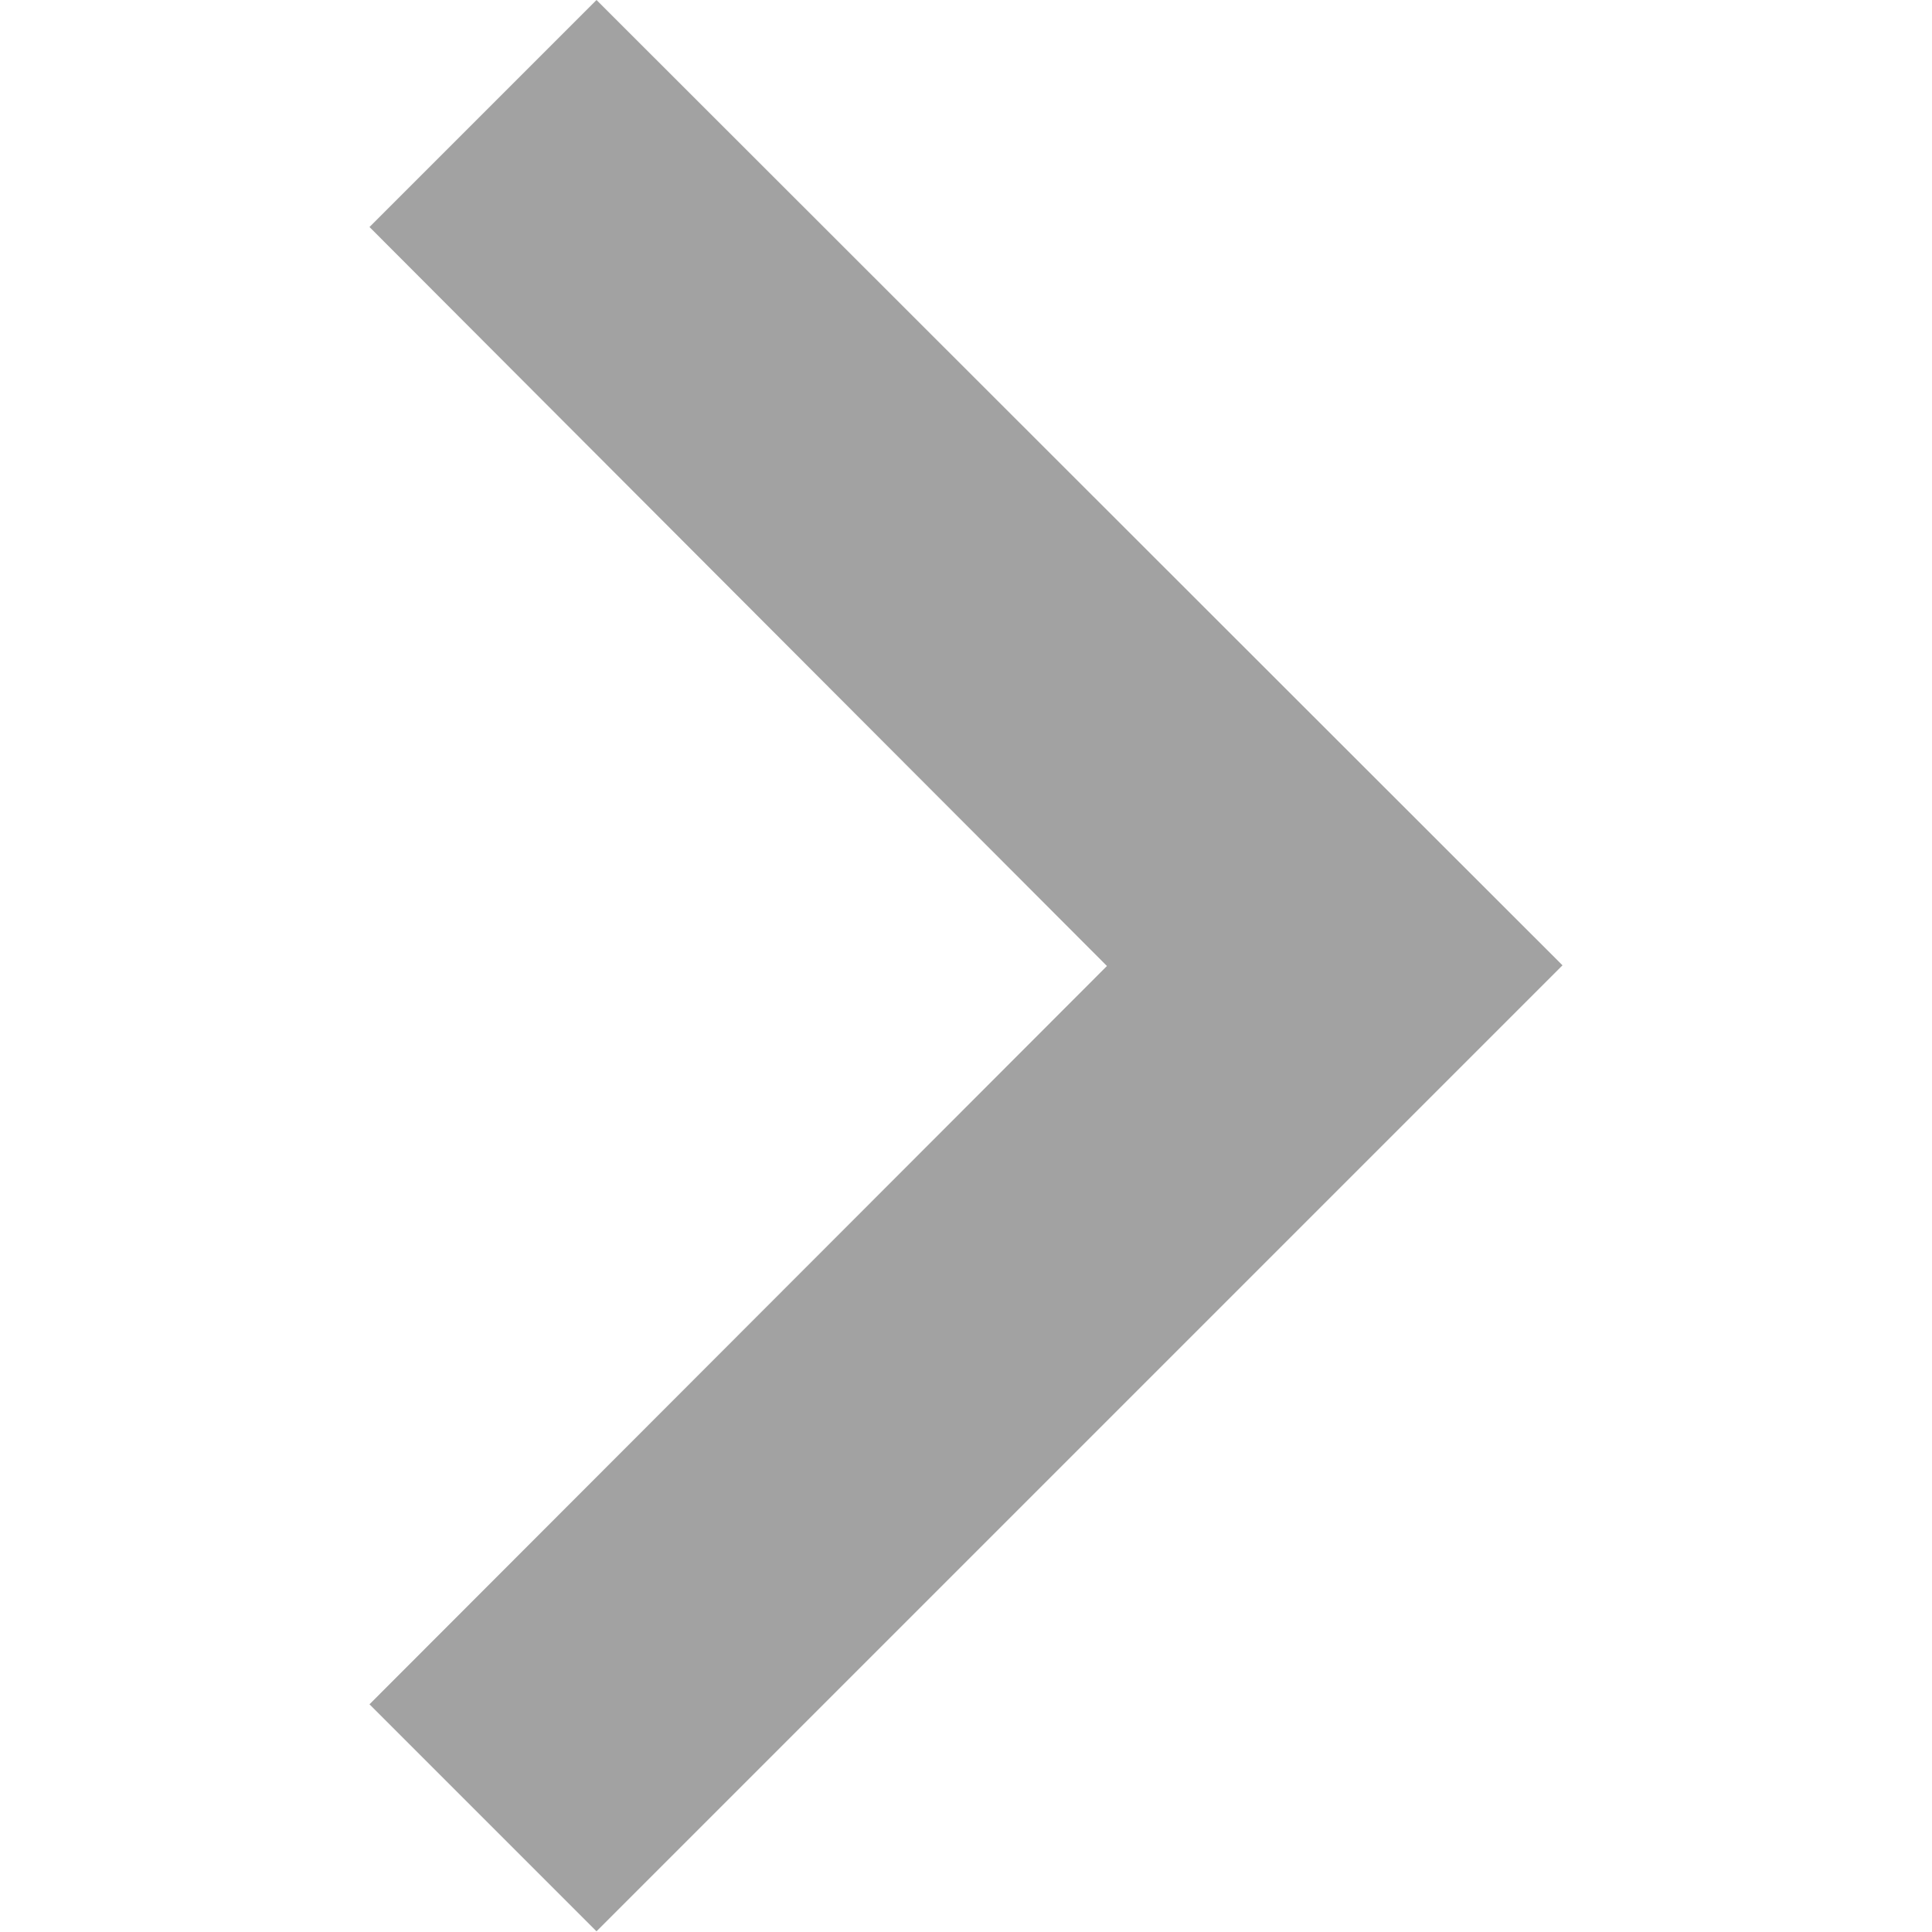
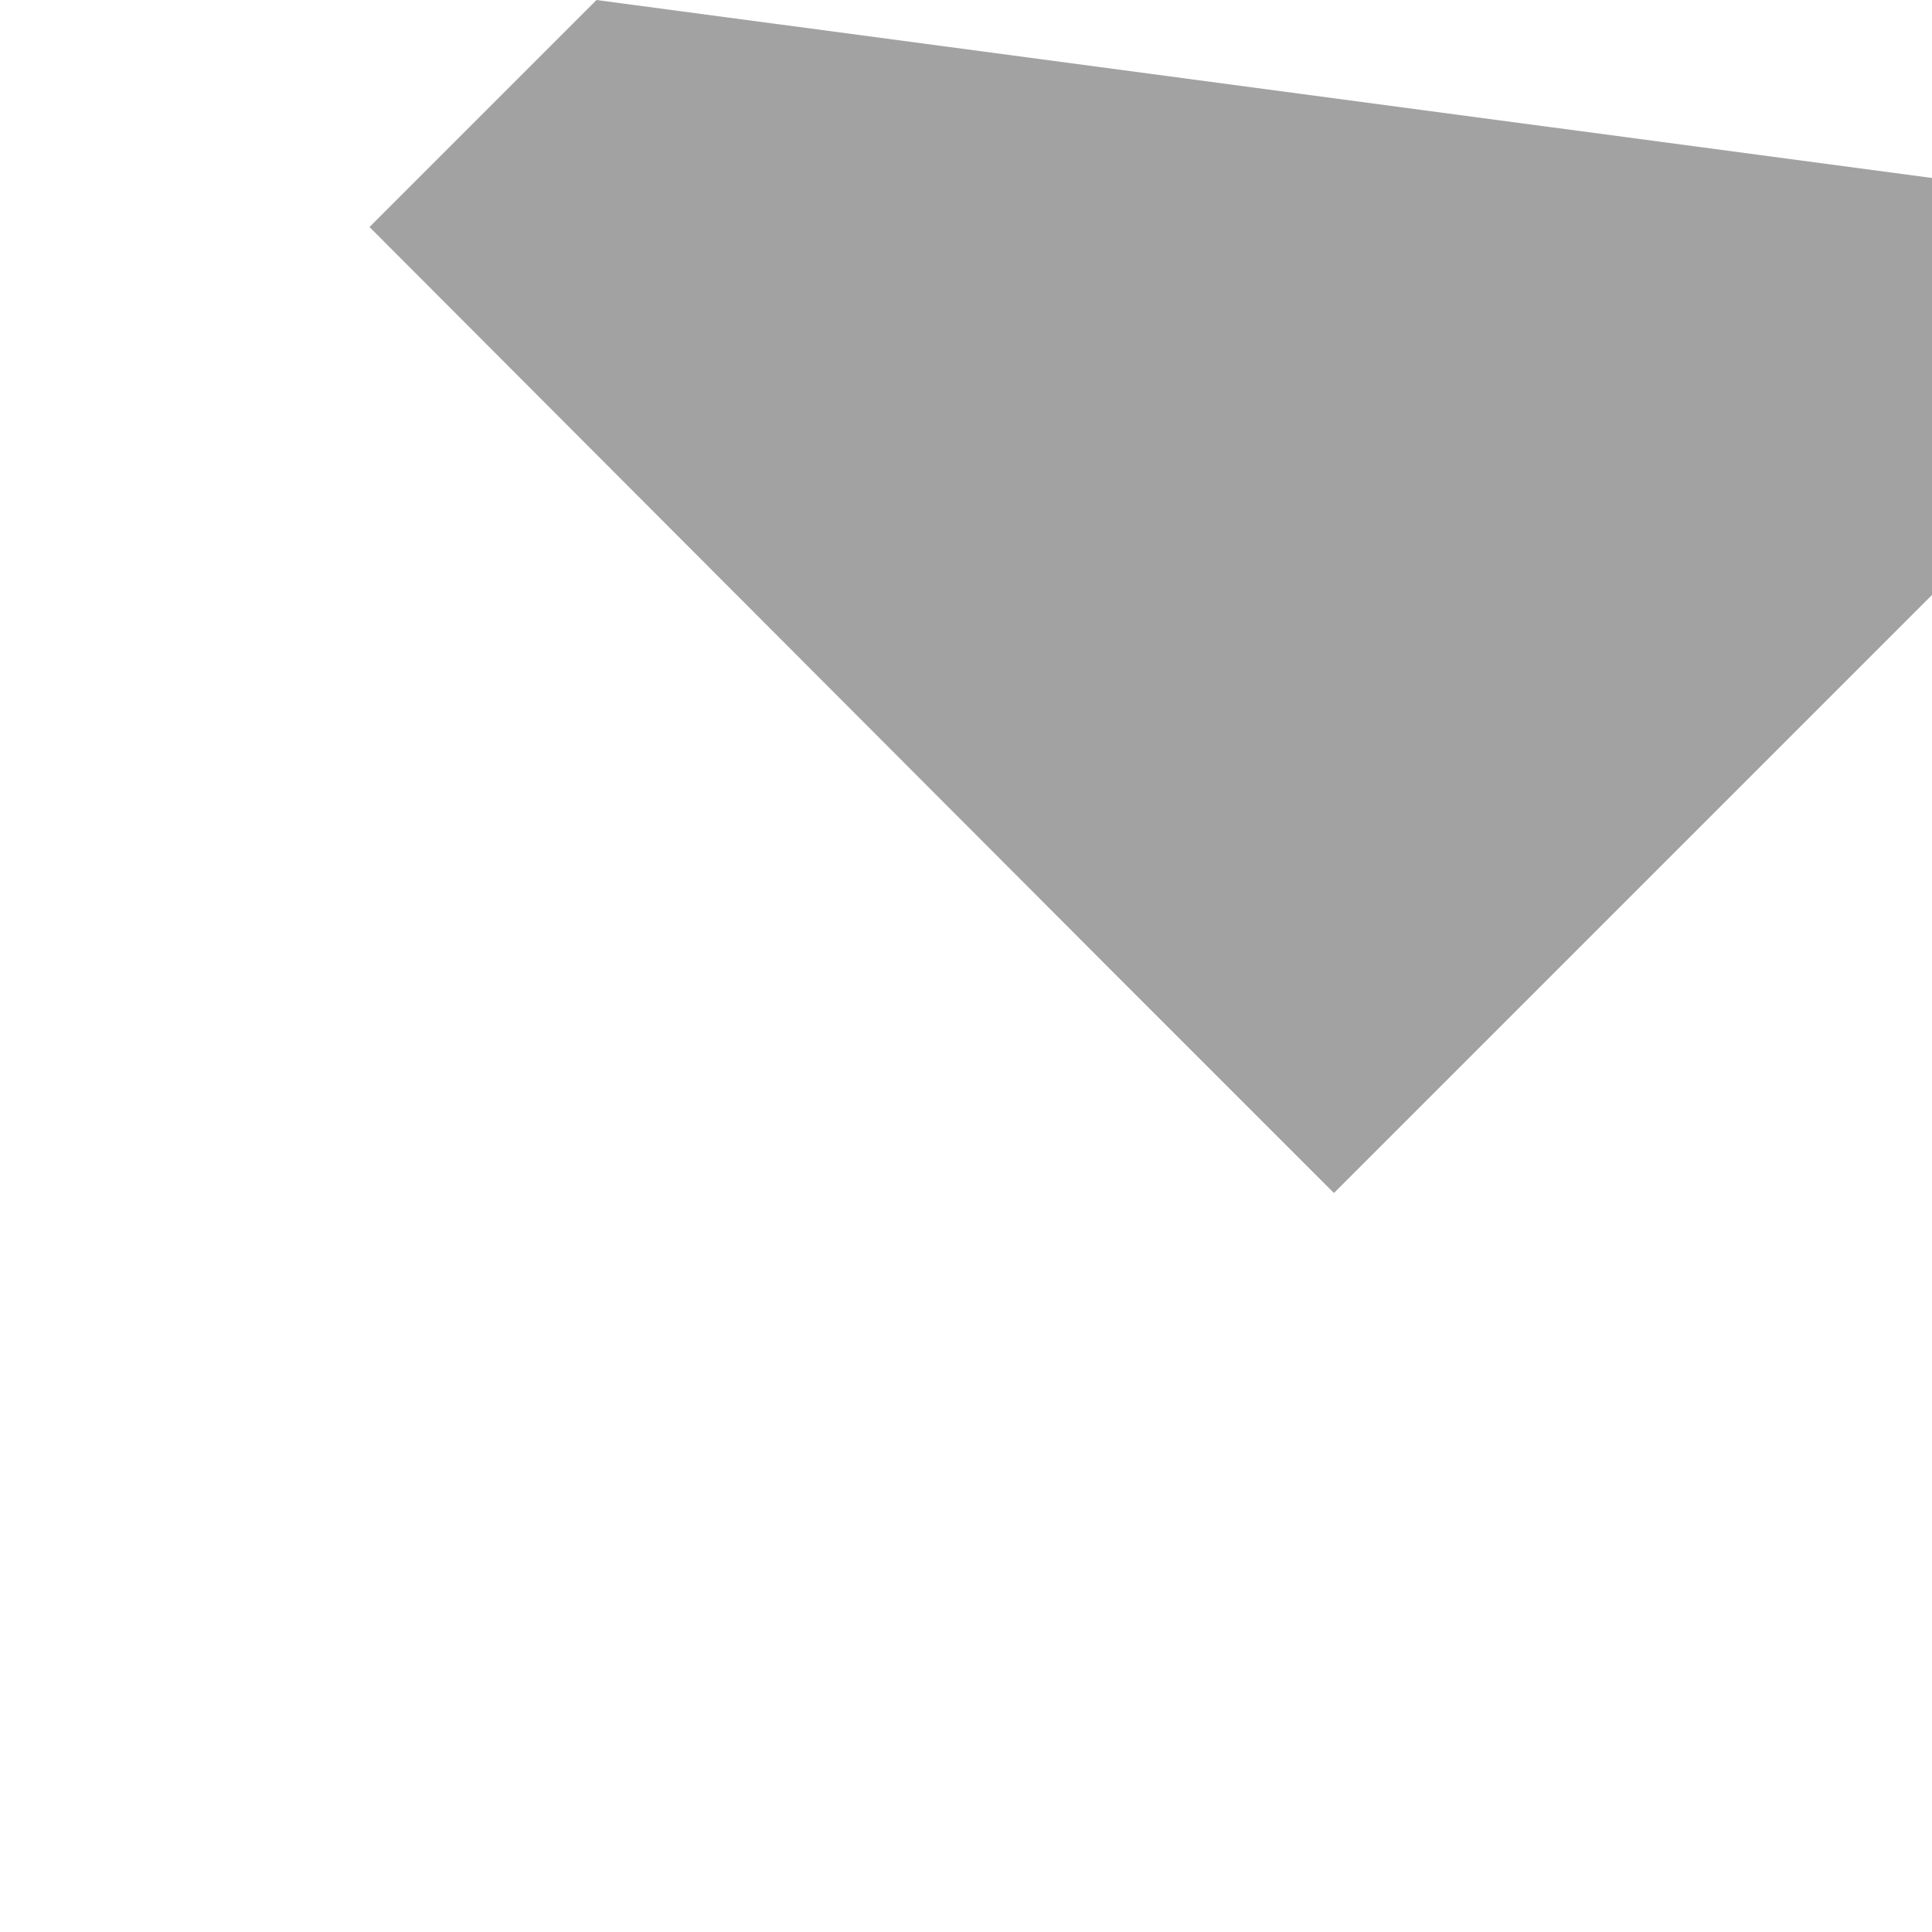
<svg xmlns="http://www.w3.org/2000/svg" width="8" height="8" viewBox="0 0 7 11.336">
  <g id="Group_5" data-name="Group 5" transform="translate(-486.795 -428)">
-     <path id="Path_3" data-name="Path 3" d="M9.922,6,8.59,7.332l4.327,4.336L8.59,16l1.332,1.332,5.668-5.668Z" transform="translate(478.205 422)" fill="#474747" fill-rule="evenodd" opacity="0.5" />
+     <path id="Path_3" data-name="Path 3" d="M9.922,6,8.59,7.332l4.327,4.336l1.332,1.332,5.668-5.668Z" transform="translate(478.205 422)" fill="#474747" fill-rule="evenodd" opacity="0.5" />
  </g>
</svg>